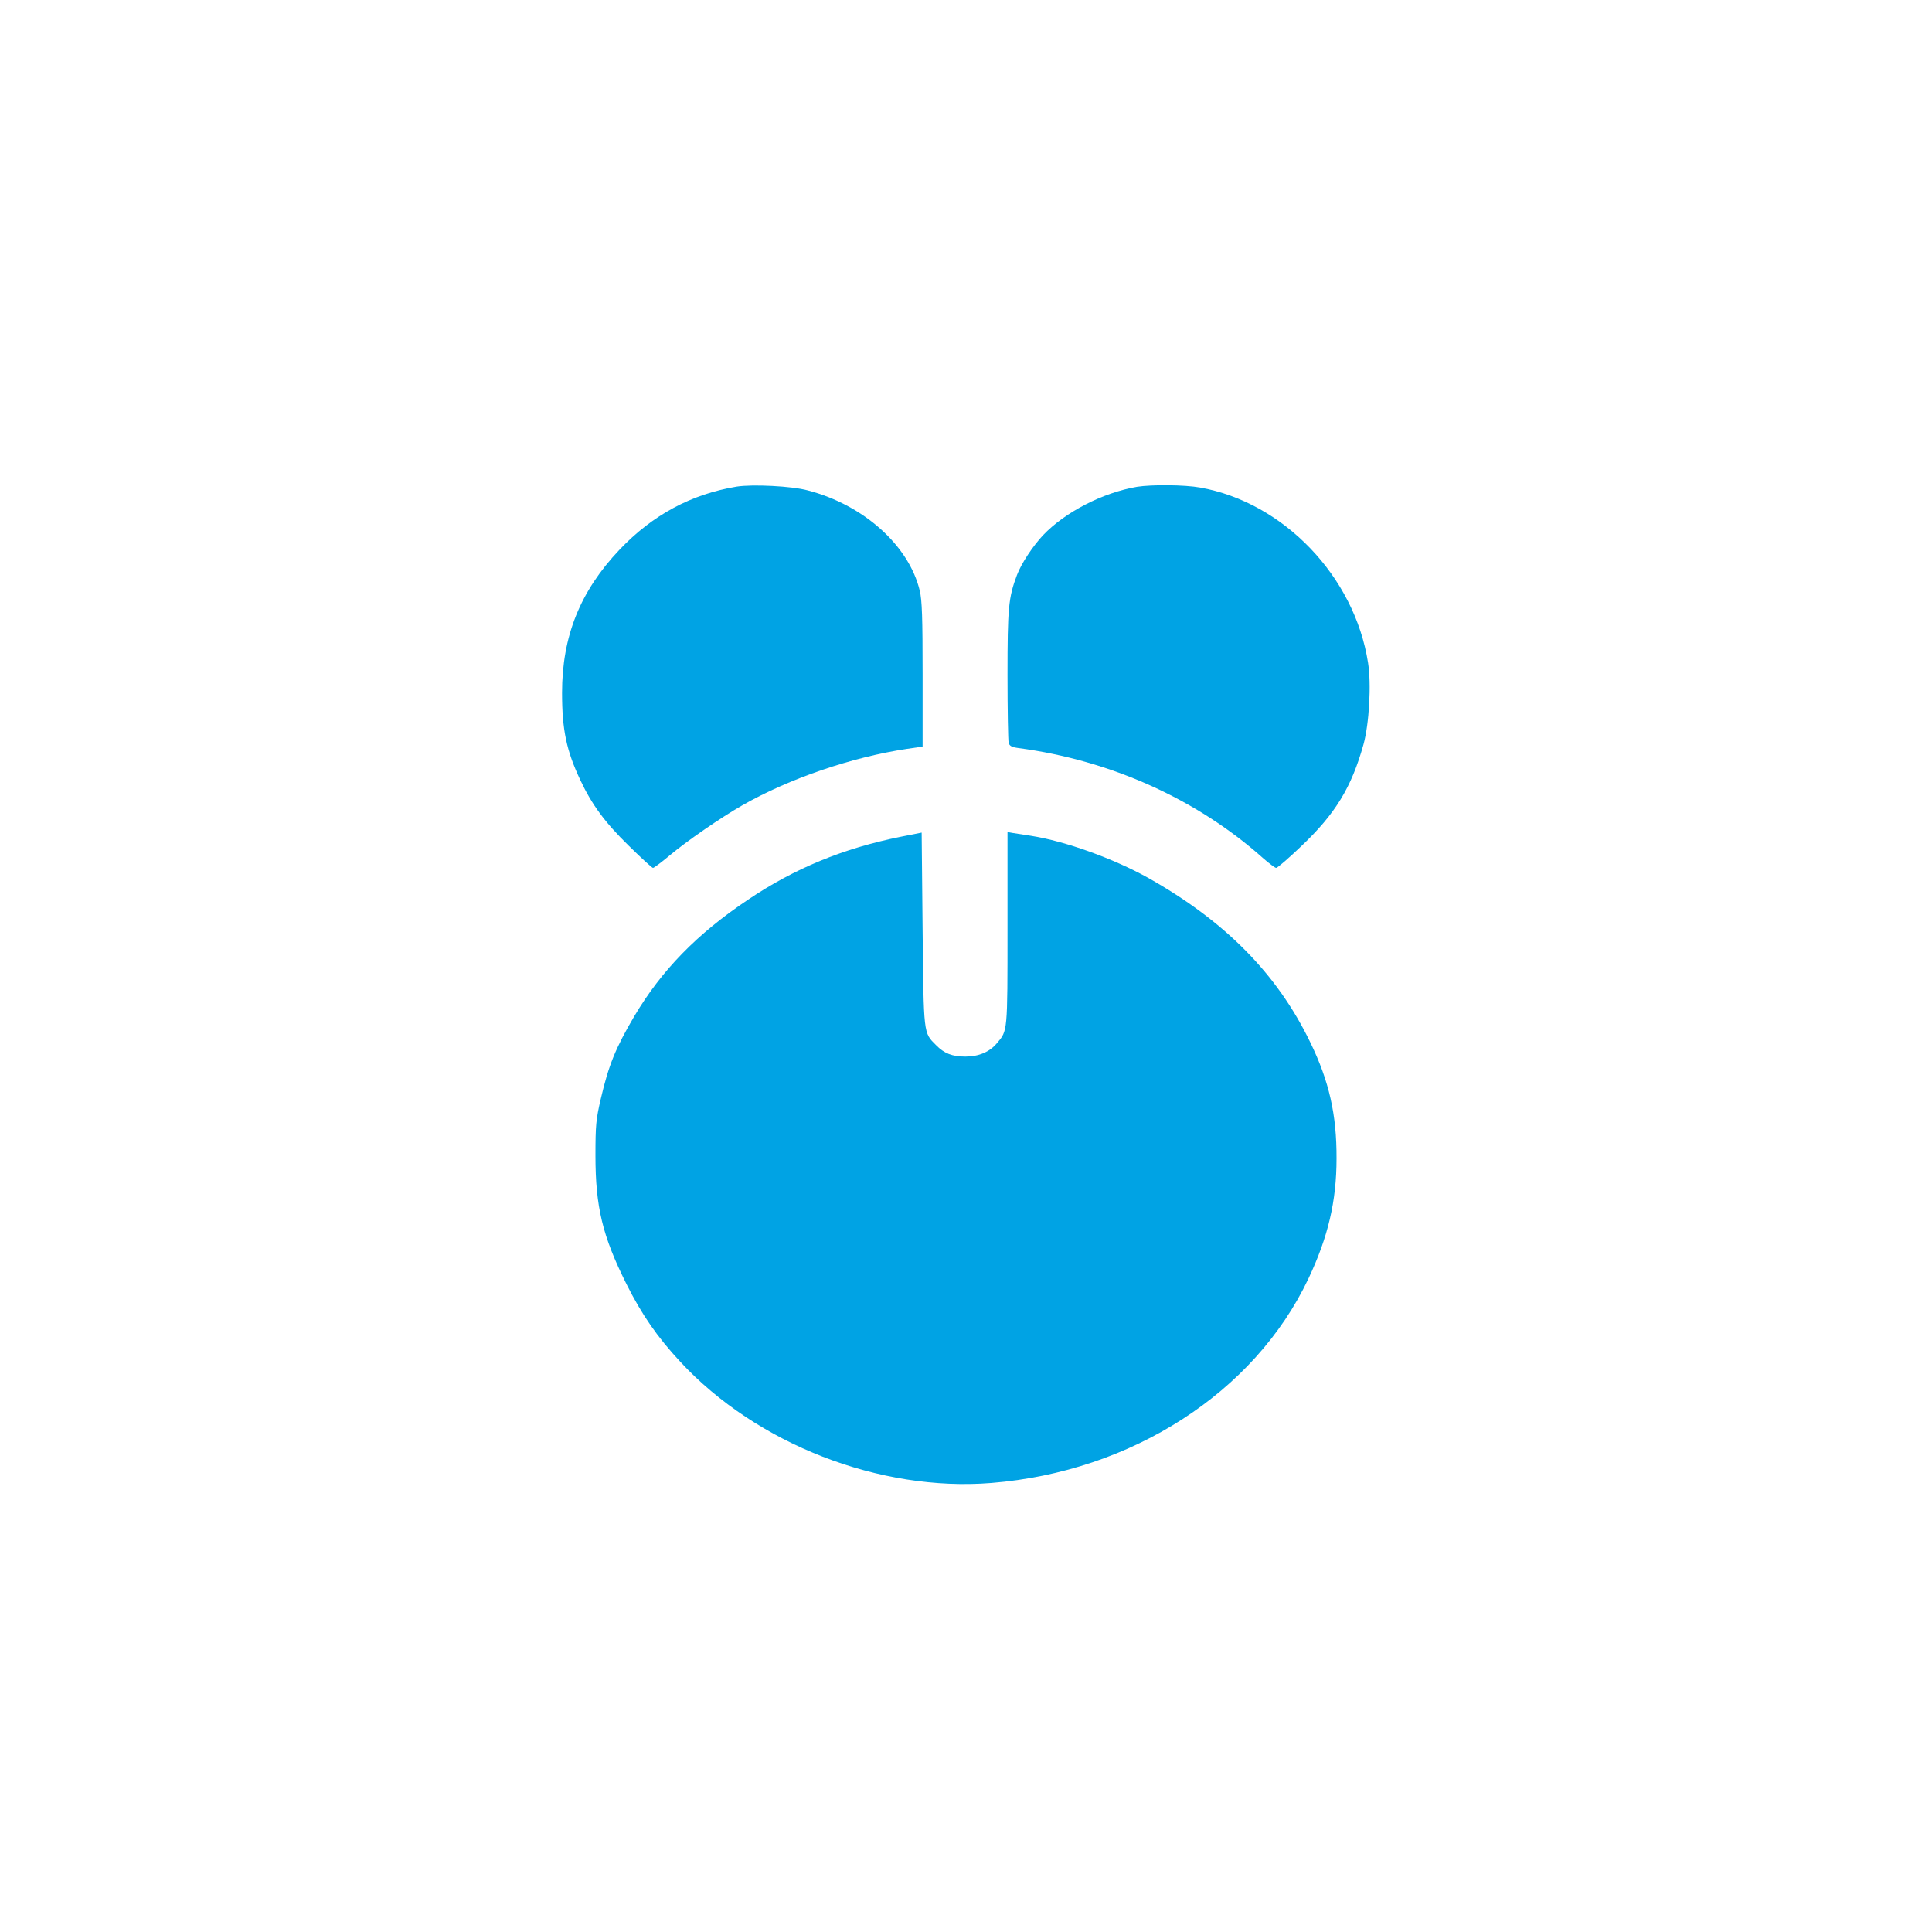
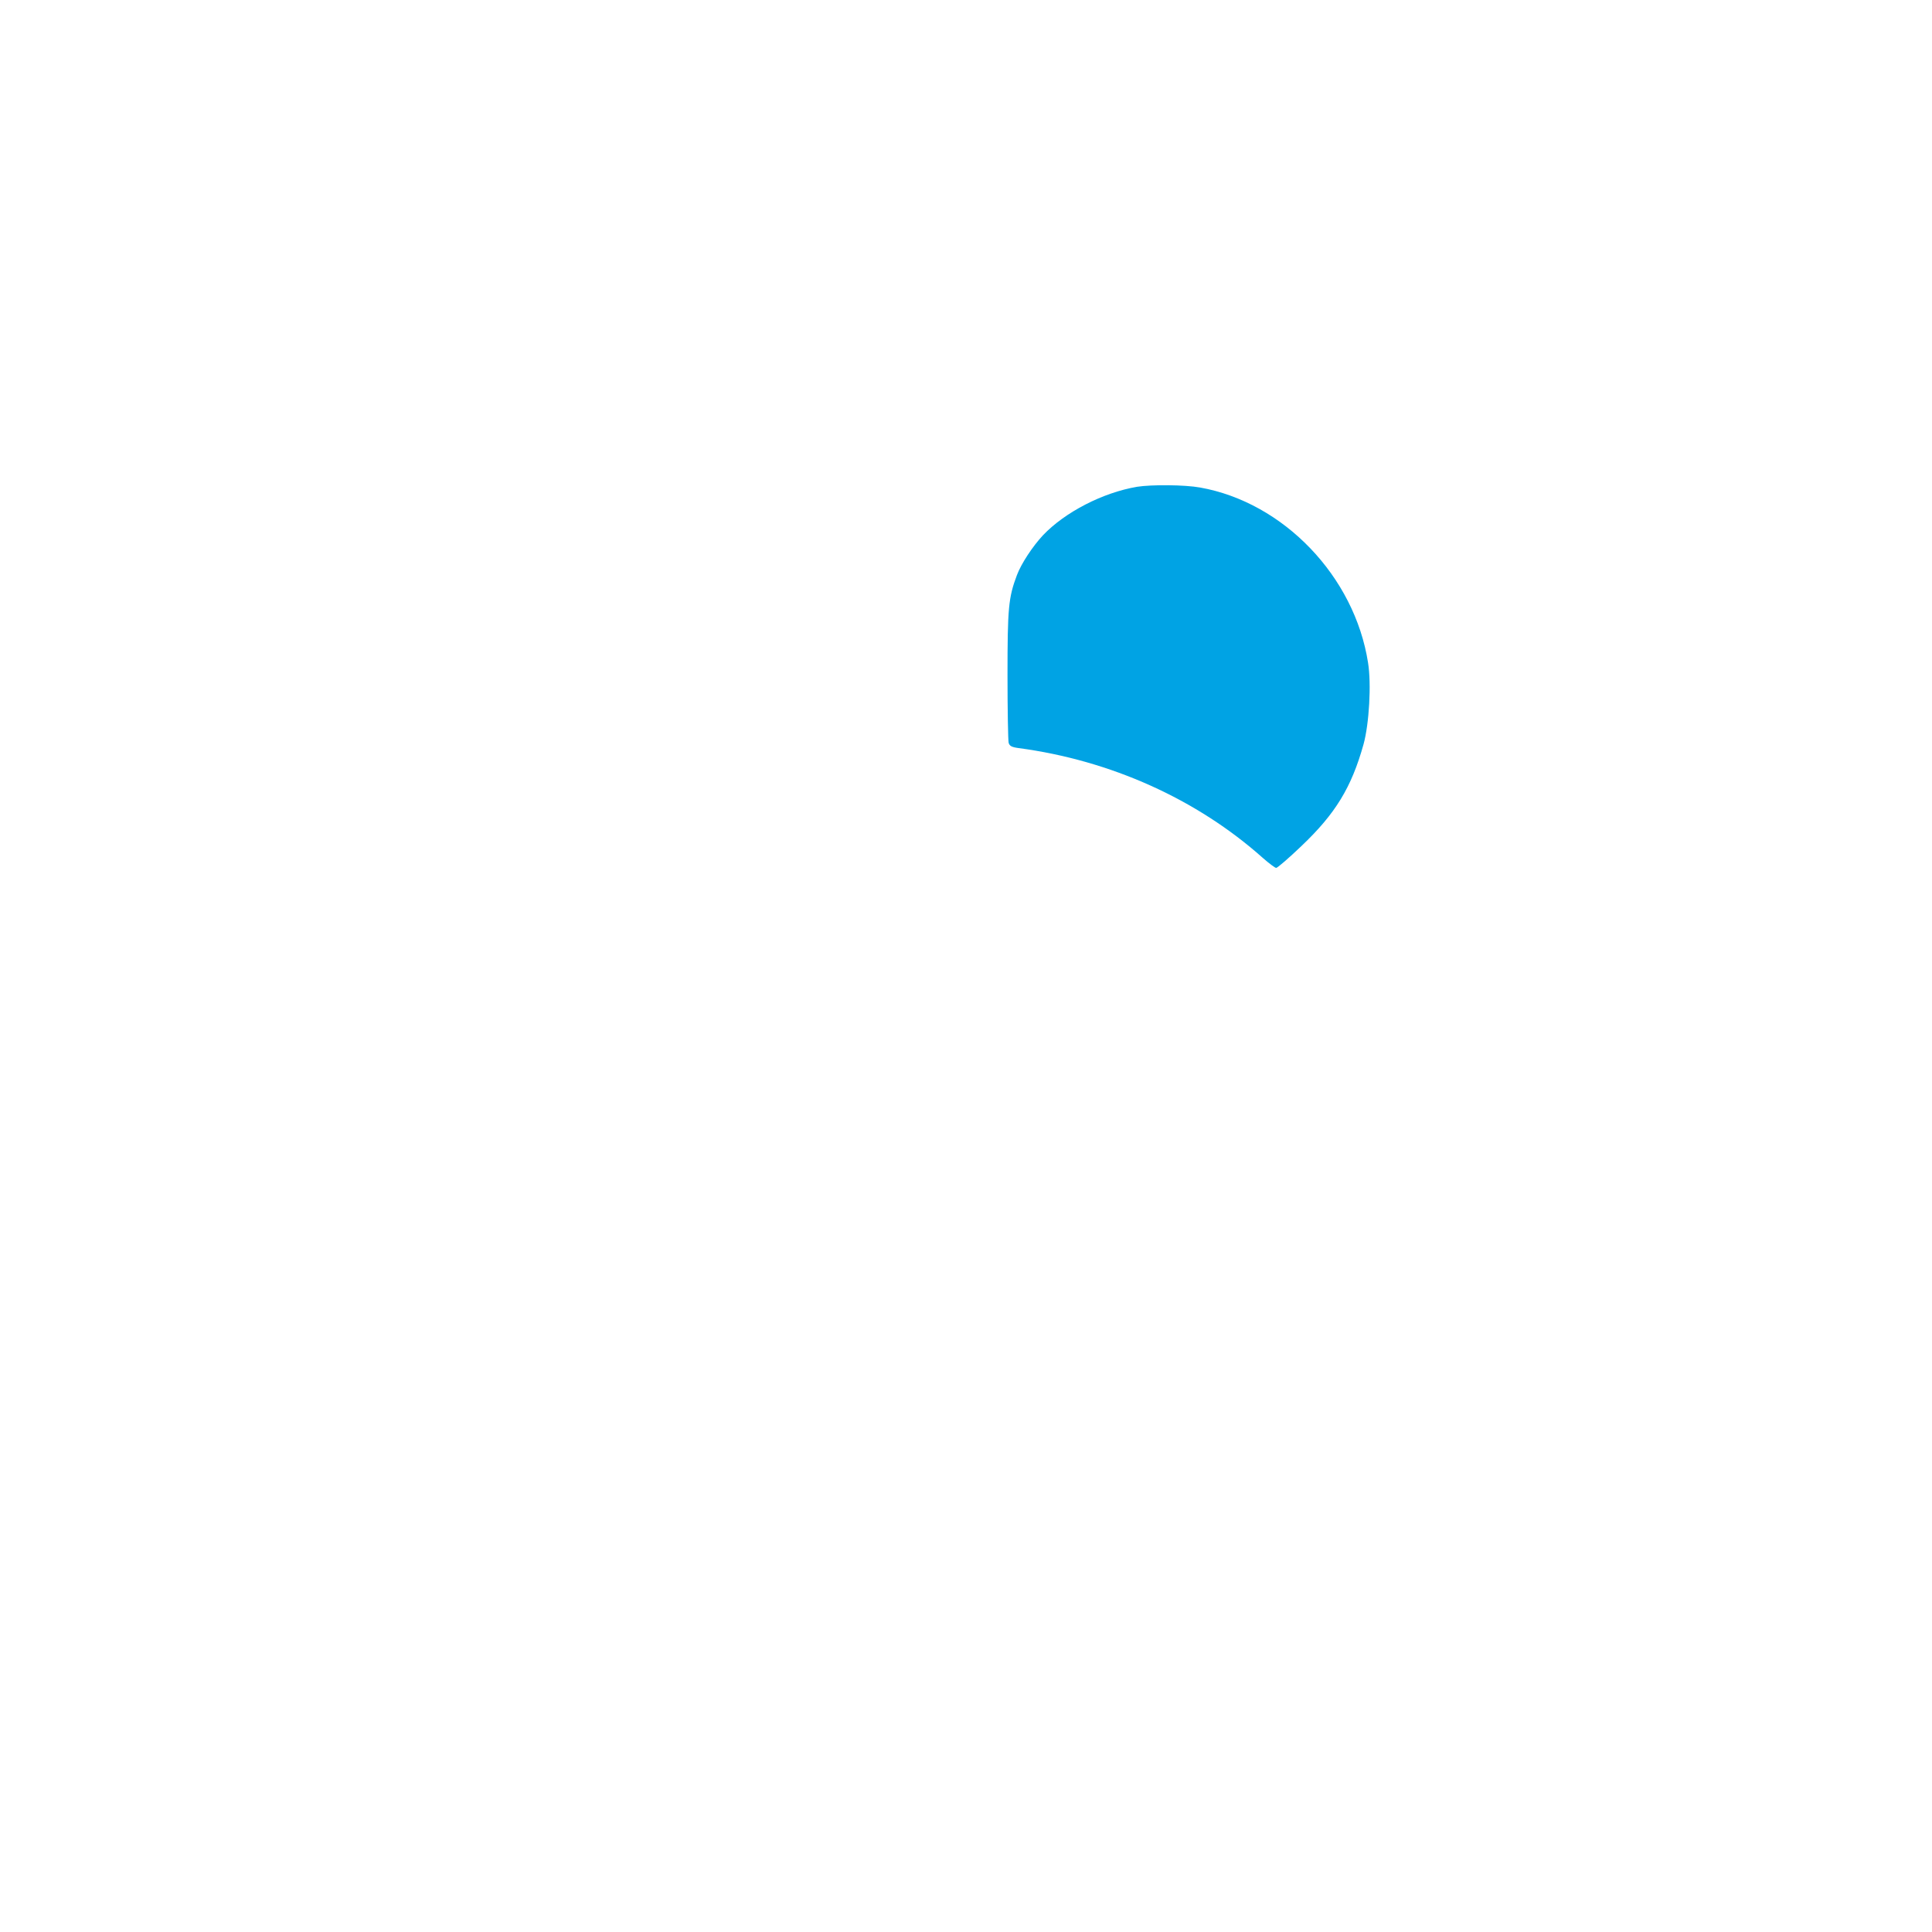
<svg xmlns="http://www.w3.org/2000/svg" version="1.0" width="1024pt" height="1024pt" viewBox="0 0 1024 1024" preserveAspectRatio="xMidYMid meet">
  <g transform="translate(0,1024) scale(0.1,-0.1)" fill="#00a3e4" stroke="none">
-     <path d="M3905 7661 c-241 -40 -446 -150 -621 -334 -209 -220 -305 -459 -305 -759 0 -196 23 -306 97 -463 61 -130 131 -225 256 -347 66 -65 124 -118 129 -118 5 0 44 29 87 65 90 76 273 202 387 267 249 142 580 255 873 299 l82 12 0 381 c0 304 -3 394 -15 445 -57 239 -297 455 -594 532 -85 23 -292 33 -376 20z" />
    <path d="M6027 7660 c-182 -31 -382 -134 -499 -257 -55 -59 -115 -150 -138 -211 -45 -119 -50 -175 -50 -530 0 -185 3 -347 6 -359 5 -17 16 -23 53 -28 488 -65 945 -271 1294 -582 33 -29 65 -53 71 -53 7 0 67 52 134 116 180 171 265 310 329 539 30 109 42 320 24 432 -71 457 -447 850 -890 929 -83 15 -257 16 -334 4z" />
-     <path d="M4774 5805 c-304 -61 -564 -168 -810 -334 -269 -180 -458 -374 -602 -617 -99 -168 -136 -259 -178 -439 -25 -108 -28 -138 -28 -300 0 -271 37 -426 164 -680 81 -162 164 -282 286 -413 404 -436 1057 -690 1649 -642 743 60 1394 479 1680 1083 104 220 149 410 149 637 1 232 -39 409 -139 615 -176 364 -452 643 -861 873 -184 102 -436 193 -619 222 -38 6 -82 13 -97 15 l-28 5 0 -511 c0 -552 1 -541 -56 -608 -38 -46 -96 -71 -167 -71 -70 0 -112 16 -156 61 -67 67 -65 51 -71 615 l-5 511 -111 -22z" />
  </g>
</svg>